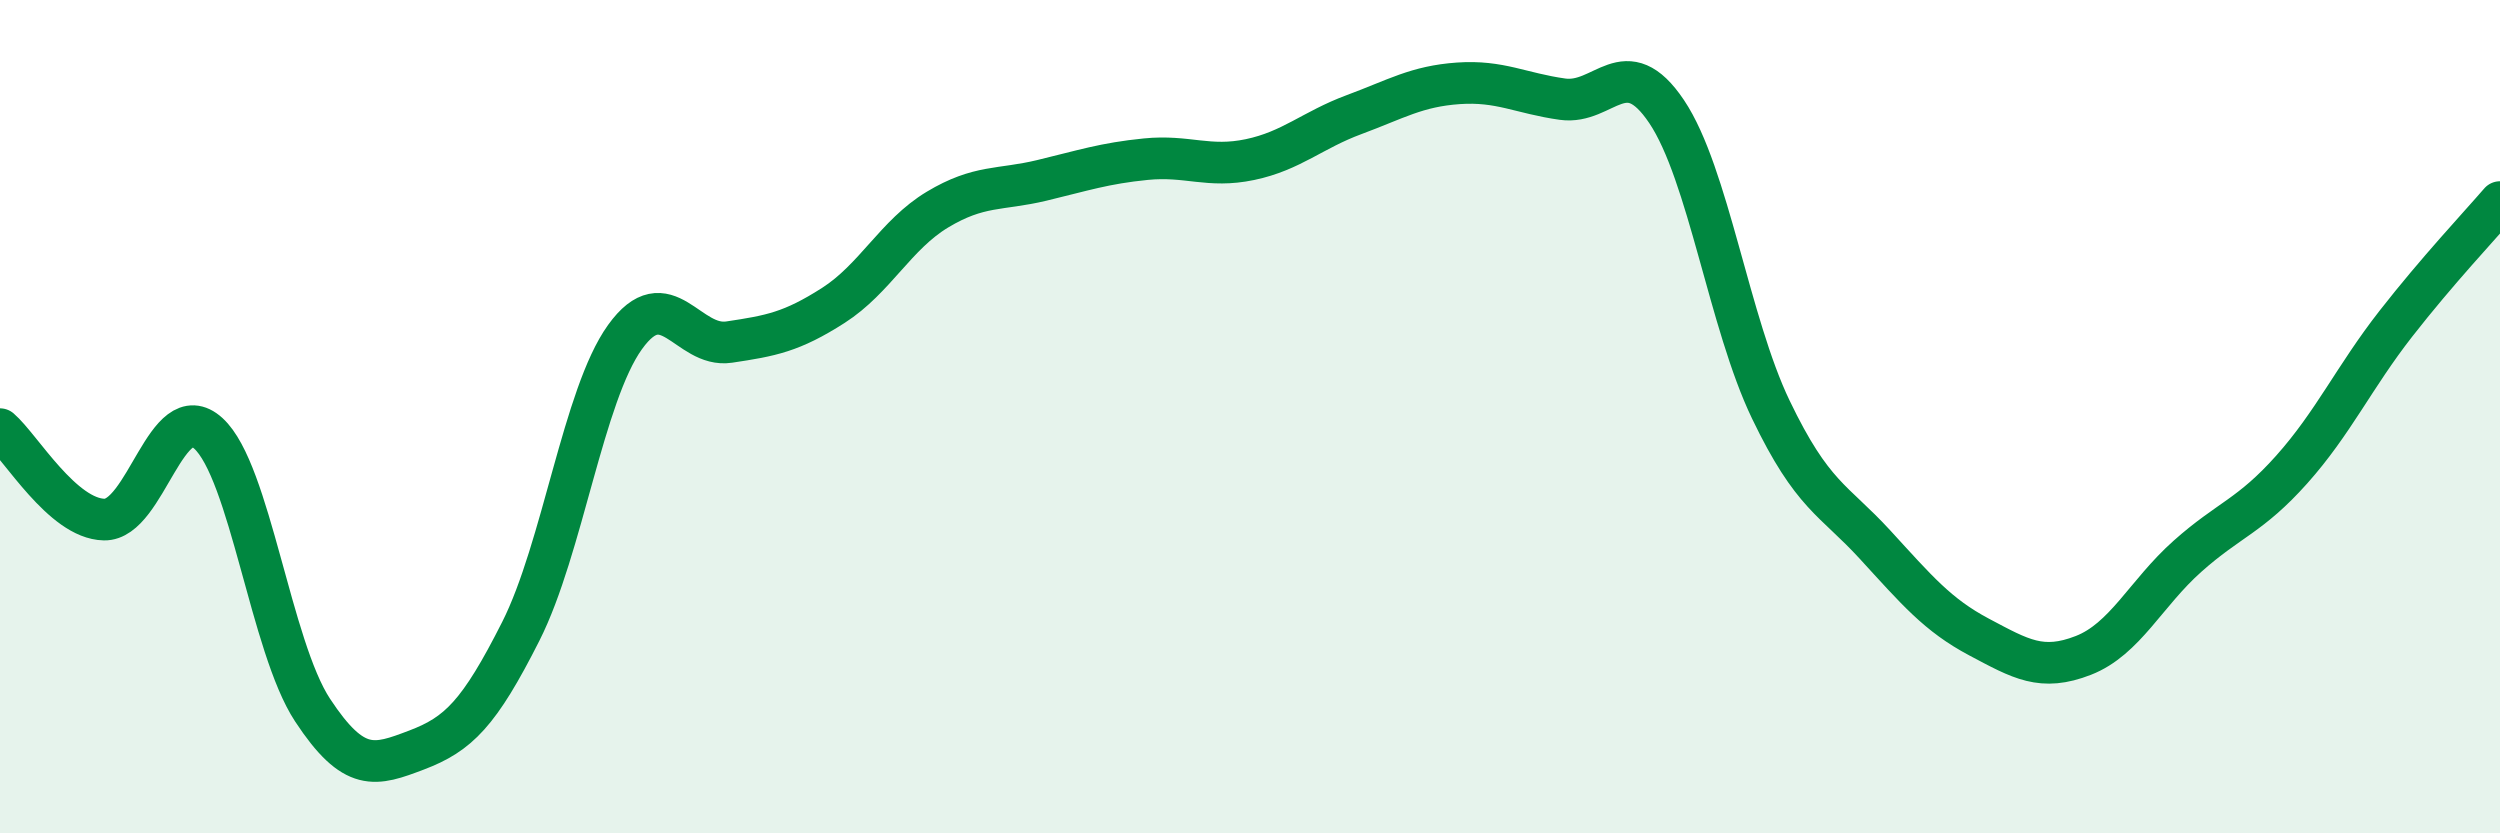
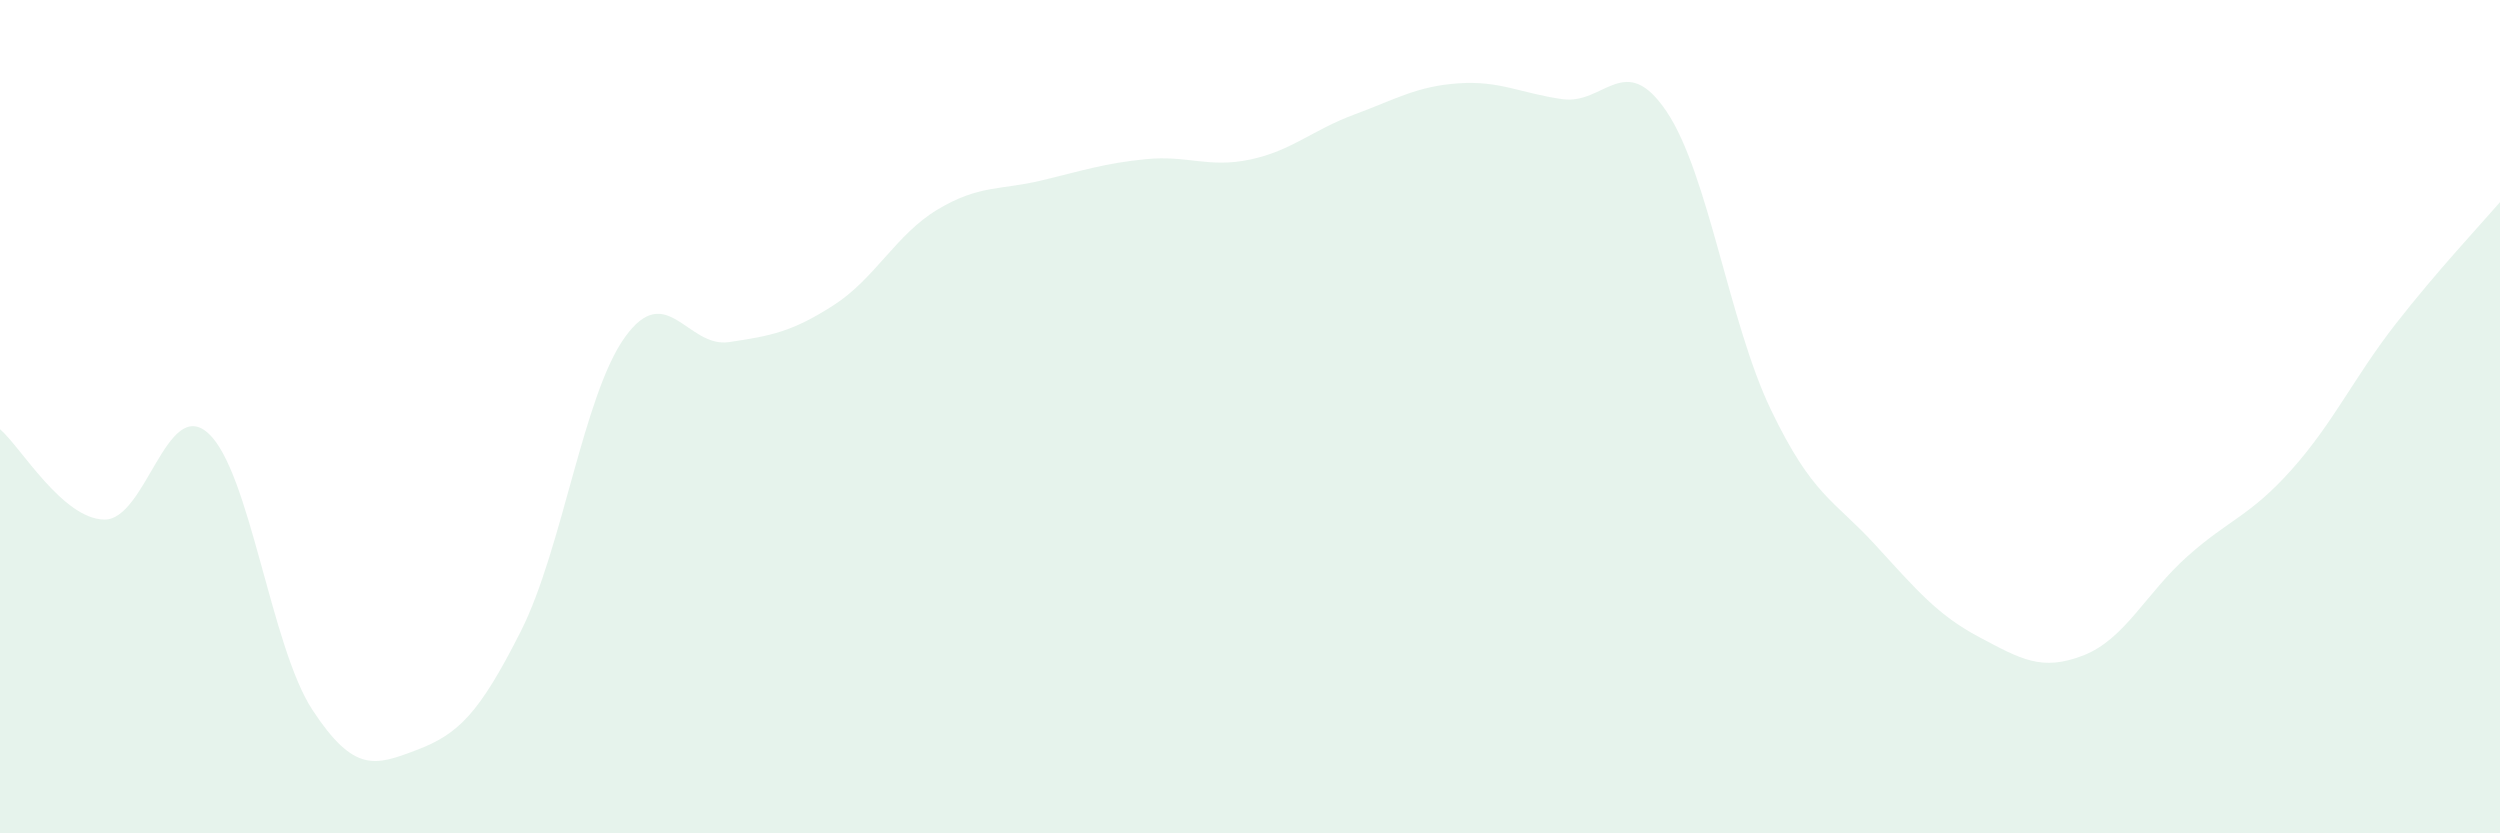
<svg xmlns="http://www.w3.org/2000/svg" width="60" height="20" viewBox="0 0 60 20">
  <path d="M 0,10.3 C 0.5,10.73 1.5,12.45 2.5,12.47 C 3.5,12.49 4,9.49 5,10.4 C 6,11.31 6.5,15.52 7.5,17.04 C 8.5,18.56 9,18.38 10,18 C 11,17.62 11.5,17.13 12.5,15.15 C 13.5,13.17 14,9.48 15,8.09 C 16,6.7 16.5,8.36 17.5,8.21 C 18.5,8.06 19,7.97 20,7.33 C 21,6.69 21.5,5.63 22.5,5.03 C 23.5,4.43 24,4.57 25,4.33 C 26,4.09 26.5,3.92 27.5,3.82 C 28.5,3.72 29,4.04 30,3.83 C 31,3.62 31.5,3.12 32.5,2.75 C 33.5,2.38 34,2.07 35,2 C 36,1.93 36.5,2.24 37.5,2.38 C 38.5,2.52 39,1.19 40,2.68 C 41,4.17 41.5,7.75 42.5,9.83 C 43.5,11.91 44,11.98 45,13.07 C 46,14.16 46.5,14.76 47.5,15.29 C 48.5,15.82 49,16.12 50,15.73 C 51,15.34 51.5,14.24 52.5,13.35 C 53.5,12.46 54,12.39 55,11.27 C 56,10.15 56.5,9.05 57.5,7.77 C 58.5,6.49 59.5,5.43 60,4.85L60 20L0 20Z" fill="#008740" opacity="0.1" stroke-linecap="round" stroke-linejoin="round" />
-   <path d="M 0,10.3 C 0.5,10.73 1.5,12.45 2.5,12.47 C 3.5,12.49 4,9.49 5,10.4 C 6,11.31 6.5,15.52 7.5,17.04 C 8.5,18.56 9,18.38 10,18 C 11,17.62 11.5,17.13 12.5,15.15 C 13.5,13.17 14,9.48 15,8.09 C 16,6.7 16.5,8.36 17.5,8.21 C 18.5,8.06 19,7.97 20,7.33 C 21,6.69 21.5,5.63 22.5,5.03 C 23.5,4.43 24,4.57 25,4.33 C 26,4.09 26.5,3.92 27.5,3.82 C 28.5,3.72 29,4.04 30,3.83 C 31,3.62 31.5,3.12 32.5,2.75 C 33.5,2.38 34,2.07 35,2 C 36,1.93 36.5,2.24 37.5,2.38 C 38.5,2.52 39,1.19 40,2.68 C 41,4.17 41.5,7.75 42.5,9.83 C 43.5,11.91 44,11.98 45,13.07 C 46,14.16 46.5,14.76 47.5,15.29 C 48.5,15.82 49,16.12 50,15.73 C 51,15.34 51.5,14.24 52.5,13.35 C 53.5,12.46 54,12.39 55,11.27 C 56,10.15 56.5,9.05 57.5,7.77 C 58.5,6.49 59.5,5.43 60,4.85" stroke="#008740" stroke-width="1" fill="none" stroke-linecap="round" stroke-linejoin="round" />
</svg>